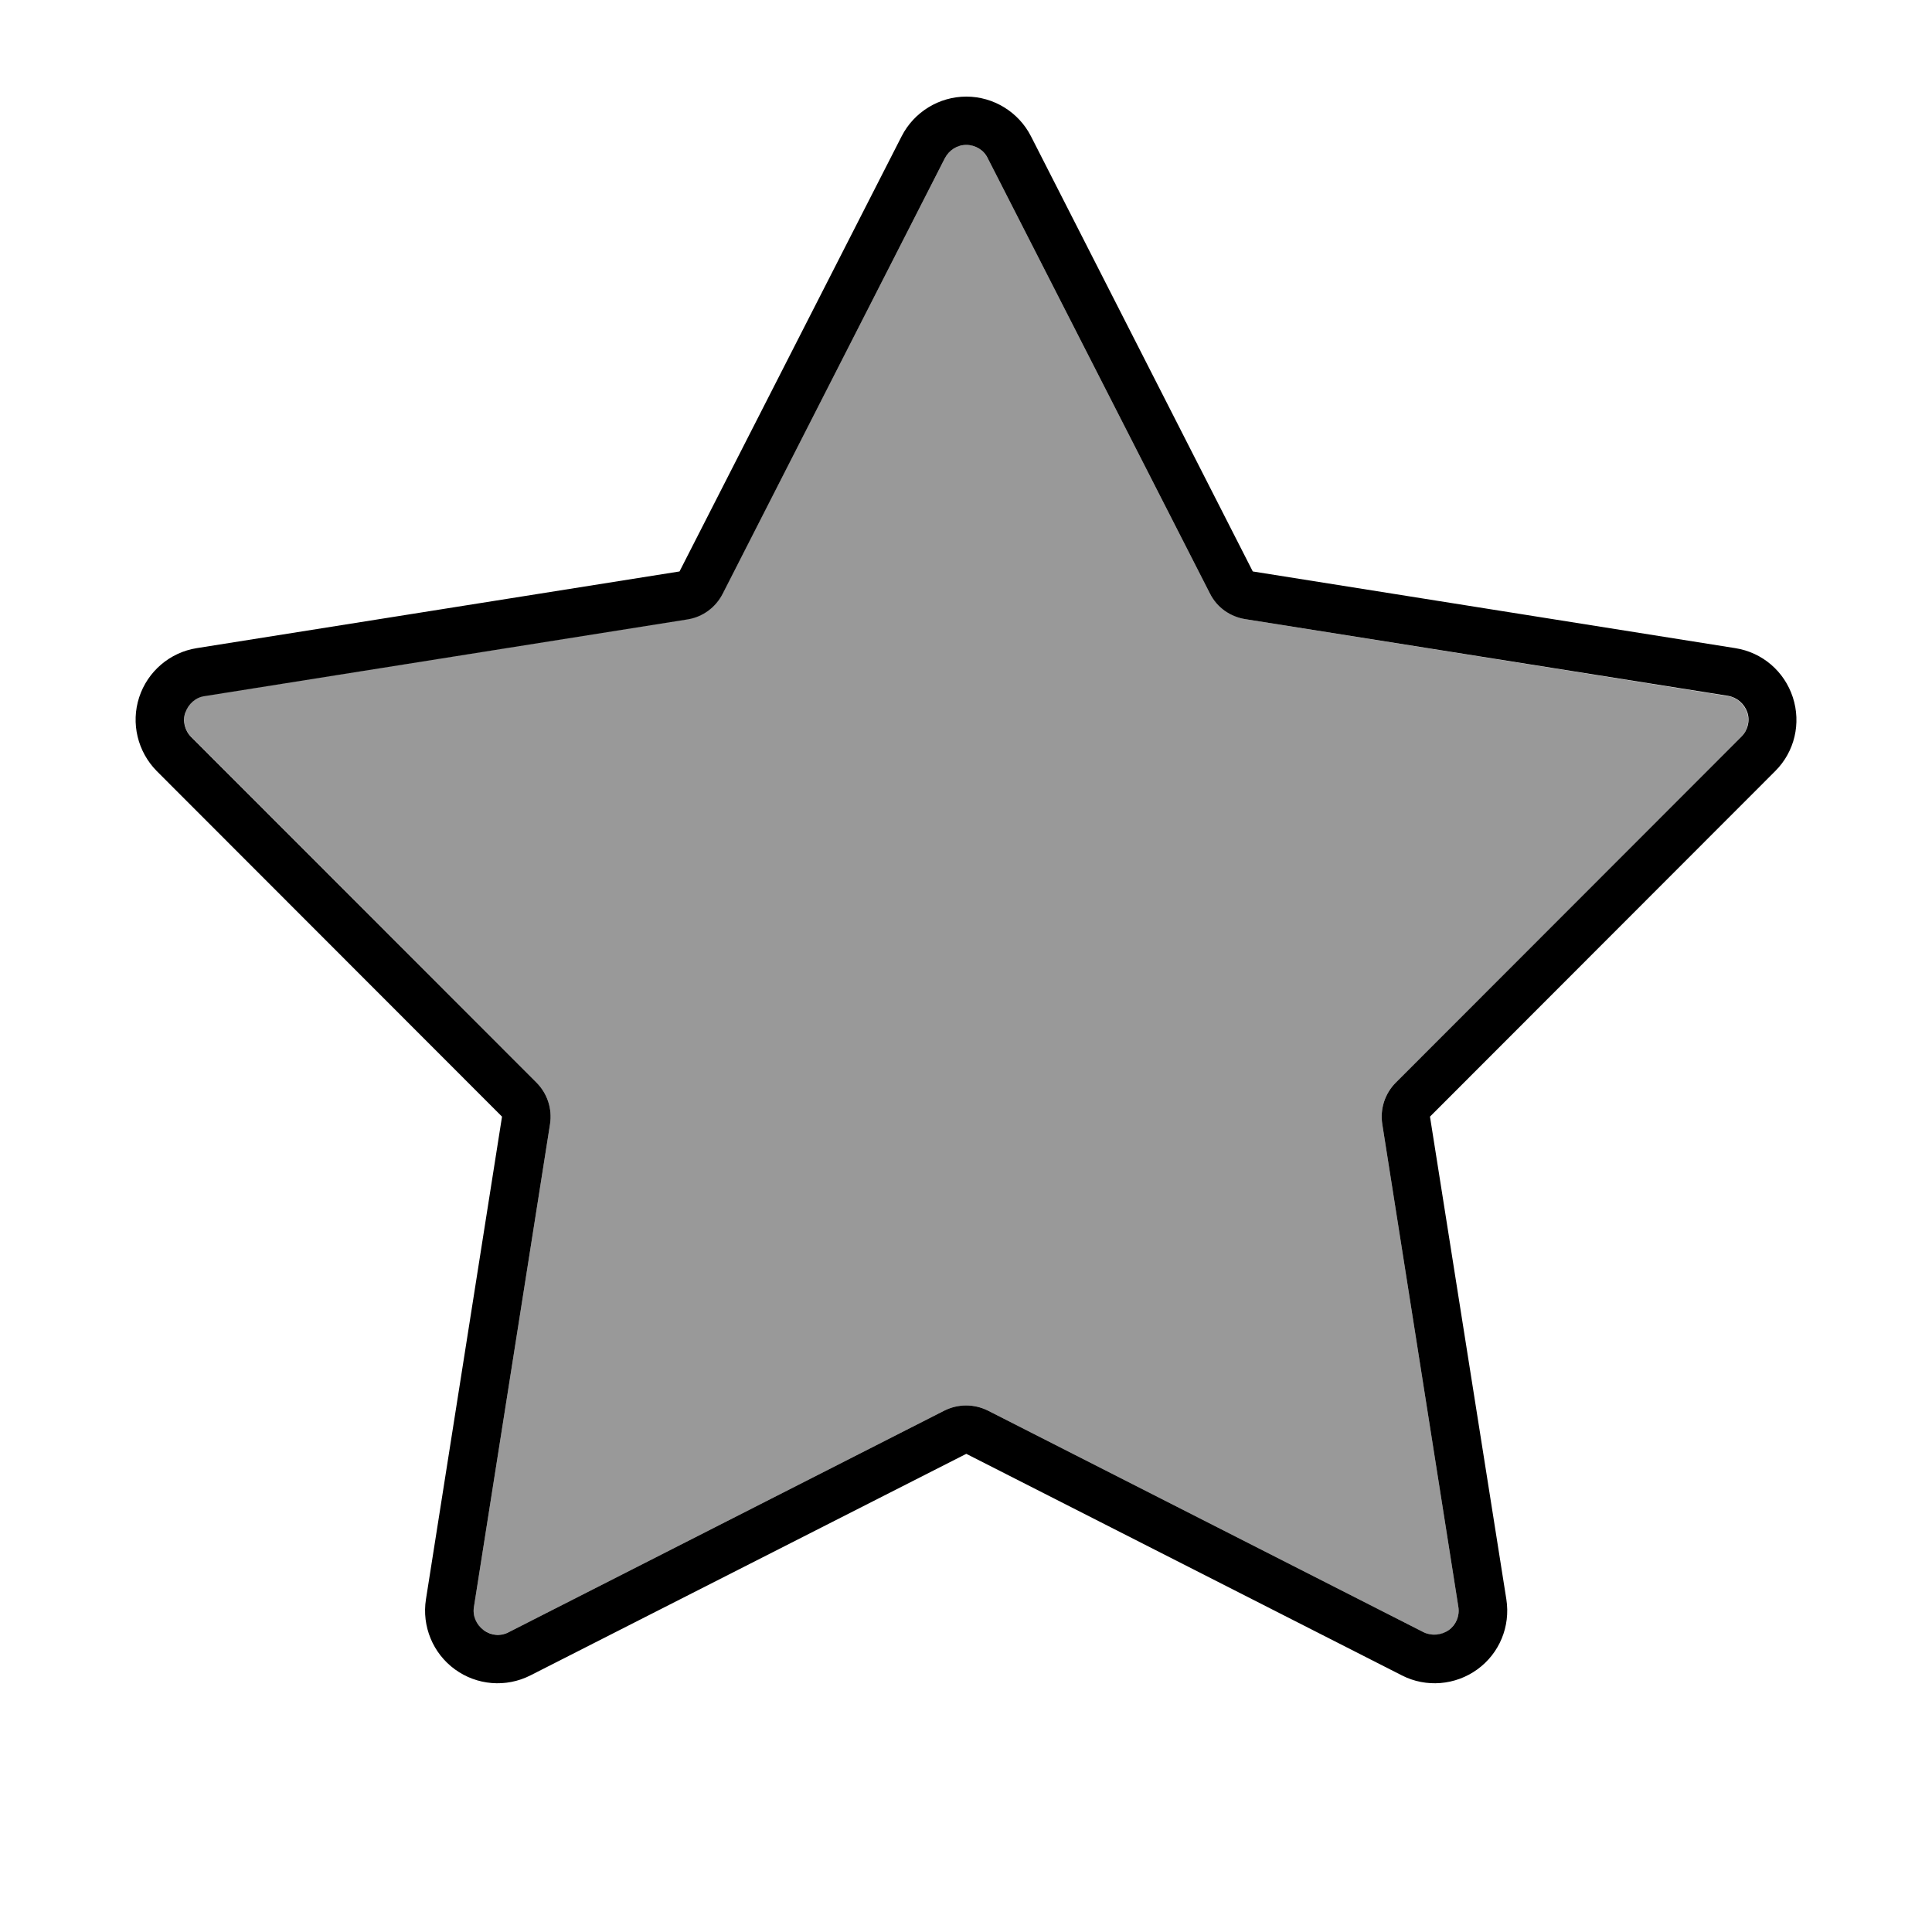
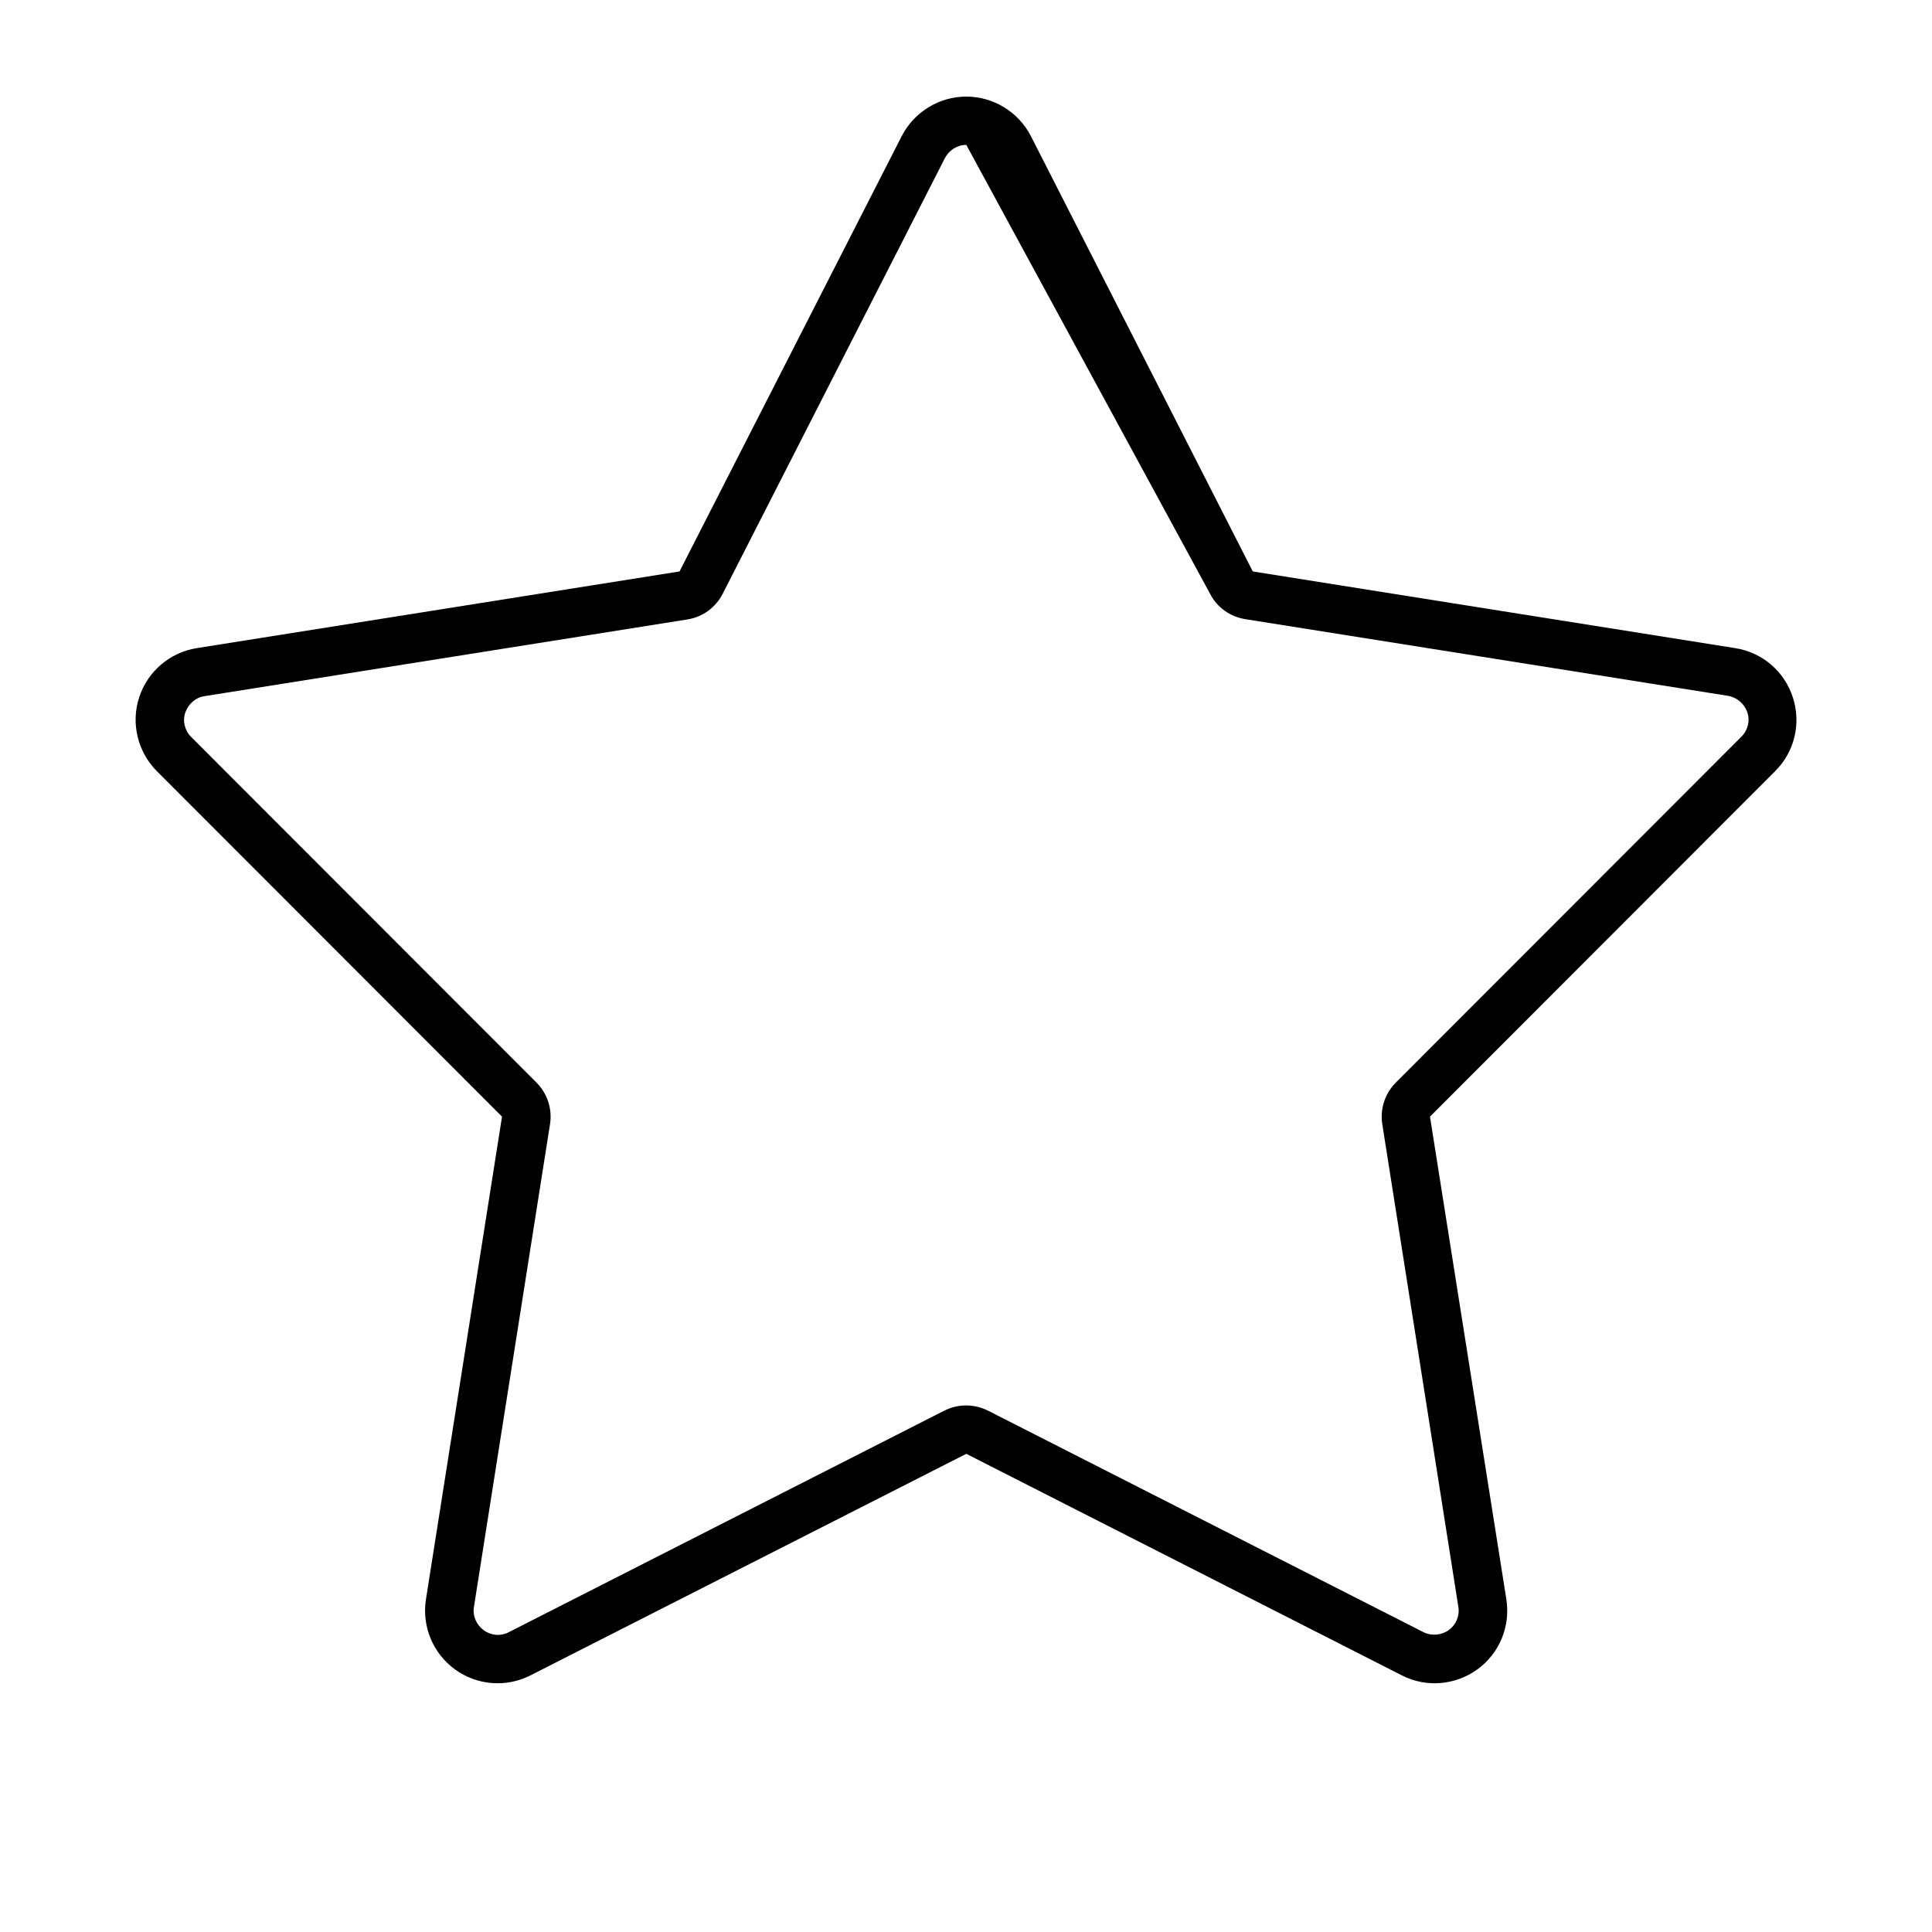
<svg xmlns="http://www.w3.org/2000/svg" viewBox="0 0 640 640">
-   <path opacity=".4" fill="currentColor" d="M61.4 235.9C60.5 238.8 61.2 241.9 63.3 244L177.7 358.6C181.3 362.2 183 367.3 182.2 372.4L157 532.3C156.5 535.3 157.8 538.3 160.2 540C162.6 541.7 165.8 542 168.5 540.7L312.8 467.3C317.4 465 322.8 465 327.3 467.3L471.6 540.7C474.3 542.1 477.5 541.8 479.9 540C482.3 538.2 483.6 535.3 483.1 532.3L457.9 372.4C457.1 367.3 458.8 362.2 462.4 358.6L576.8 244.1C578.9 242 579.7 238.8 578.7 236C577.7 233.2 575.3 231 572.3 230.6L412.5 205.1C407.5 204.3 403.1 201.1 400.8 196.6L327.2 52.4C325.8 49.7 323.1 48 320.1 48C317.1 48 314.3 49.7 313 52.4L239.4 196.6C237.1 201.2 232.7 204.3 227.7 205.1L67.7 230.5C64.7 231 62.3 233.1 61.3 235.9z" />
-   <path fill="currentColor" d="M320.1 32C311.1 32 302.8 37.1 298.7 45.1L225.1 189.3L65.2 214.7C56.3 216.1 48.9 222.4 46.1 231C43.3 239.6 45.6 249 51.9 255.4L166.3 369.9L141.1 529.8C139.7 538.7 143.4 547.7 150.7 553C158 558.3 167.6 559.1 175.7 555L320.1 481.6L464.4 555C472.4 559.1 482.1 558.3 489.4 553C496.7 547.7 500.4 538.8 499 529.8L473.7 369.9L588.1 255.4C594.5 249 596.7 239.6 593.9 231C591.1 222.4 583.8 216.1 574.8 214.7L415 189.3L341.5 45.1C337.4 37.1 329.1 32 320.1 32zM400.8 196.6C403.1 201.2 407.5 204.3 412.5 205.1L572.4 230.5C575.4 231 577.8 233.1 578.8 235.9C579.8 238.7 579 241.9 576.9 244L462.4 358.6C458.8 362.2 457.1 367.3 457.9 372.4L483.1 532.3C483.6 535.3 482.3 538.3 479.9 540C477.5 541.7 474.2 542 471.6 540.7L327.3 467.3C322.7 465 317.4 465 312.8 467.3L168.5 540.7C165.8 542.1 162.6 541.8 160.2 540C157.8 538.2 156.5 535.3 157 532.3L182.2 372.4C183 367.3 181.3 362.2 177.7 358.6L63.3 244.1C61.2 242 60.4 238.8 61.4 236C62.4 233.2 64.8 231 67.8 230.6L227.7 205.2C232.8 204.4 237.1 201.2 239.4 196.7L313 52.4C314.4 49.7 317.1 48 320.1 48C323.1 48 325.9 49.7 327.2 52.4L400.8 196.6z" />
+   <path fill="currentColor" d="M320.1 32C311.1 32 302.8 37.1 298.7 45.1L225.1 189.3L65.2 214.7C56.3 216.1 48.9 222.4 46.1 231C43.3 239.6 45.6 249 51.9 255.4L166.3 369.9L141.1 529.8C139.7 538.7 143.4 547.7 150.7 553C158 558.3 167.6 559.1 175.7 555L320.1 481.6L464.4 555C472.4 559.1 482.1 558.3 489.4 553C496.7 547.7 500.4 538.8 499 529.8L473.7 369.9L588.1 255.4C594.5 249 596.7 239.6 593.9 231C591.1 222.4 583.8 216.1 574.8 214.7L415 189.3L341.5 45.1C337.4 37.1 329.1 32 320.1 32zM400.8 196.6C403.1 201.2 407.5 204.3 412.5 205.1L572.4 230.5C575.4 231 577.8 233.1 578.8 235.9C579.8 238.7 579 241.9 576.9 244L462.4 358.6C458.8 362.2 457.1 367.3 457.9 372.4L483.1 532.3C483.6 535.3 482.3 538.3 479.9 540C477.5 541.7 474.2 542 471.6 540.7L327.3 467.3C322.7 465 317.4 465 312.8 467.3L168.5 540.7C165.8 542.1 162.6 541.8 160.2 540C157.8 538.2 156.5 535.3 157 532.3L182.2 372.4C183 367.3 181.3 362.2 177.7 358.6L63.3 244.1C61.2 242 60.4 238.8 61.4 236C62.4 233.2 64.8 231 67.8 230.6L227.7 205.2C232.8 204.4 237.1 201.2 239.4 196.7L313 52.4C314.4 49.7 317.1 48 320.1 48L400.8 196.6z" />
</svg>